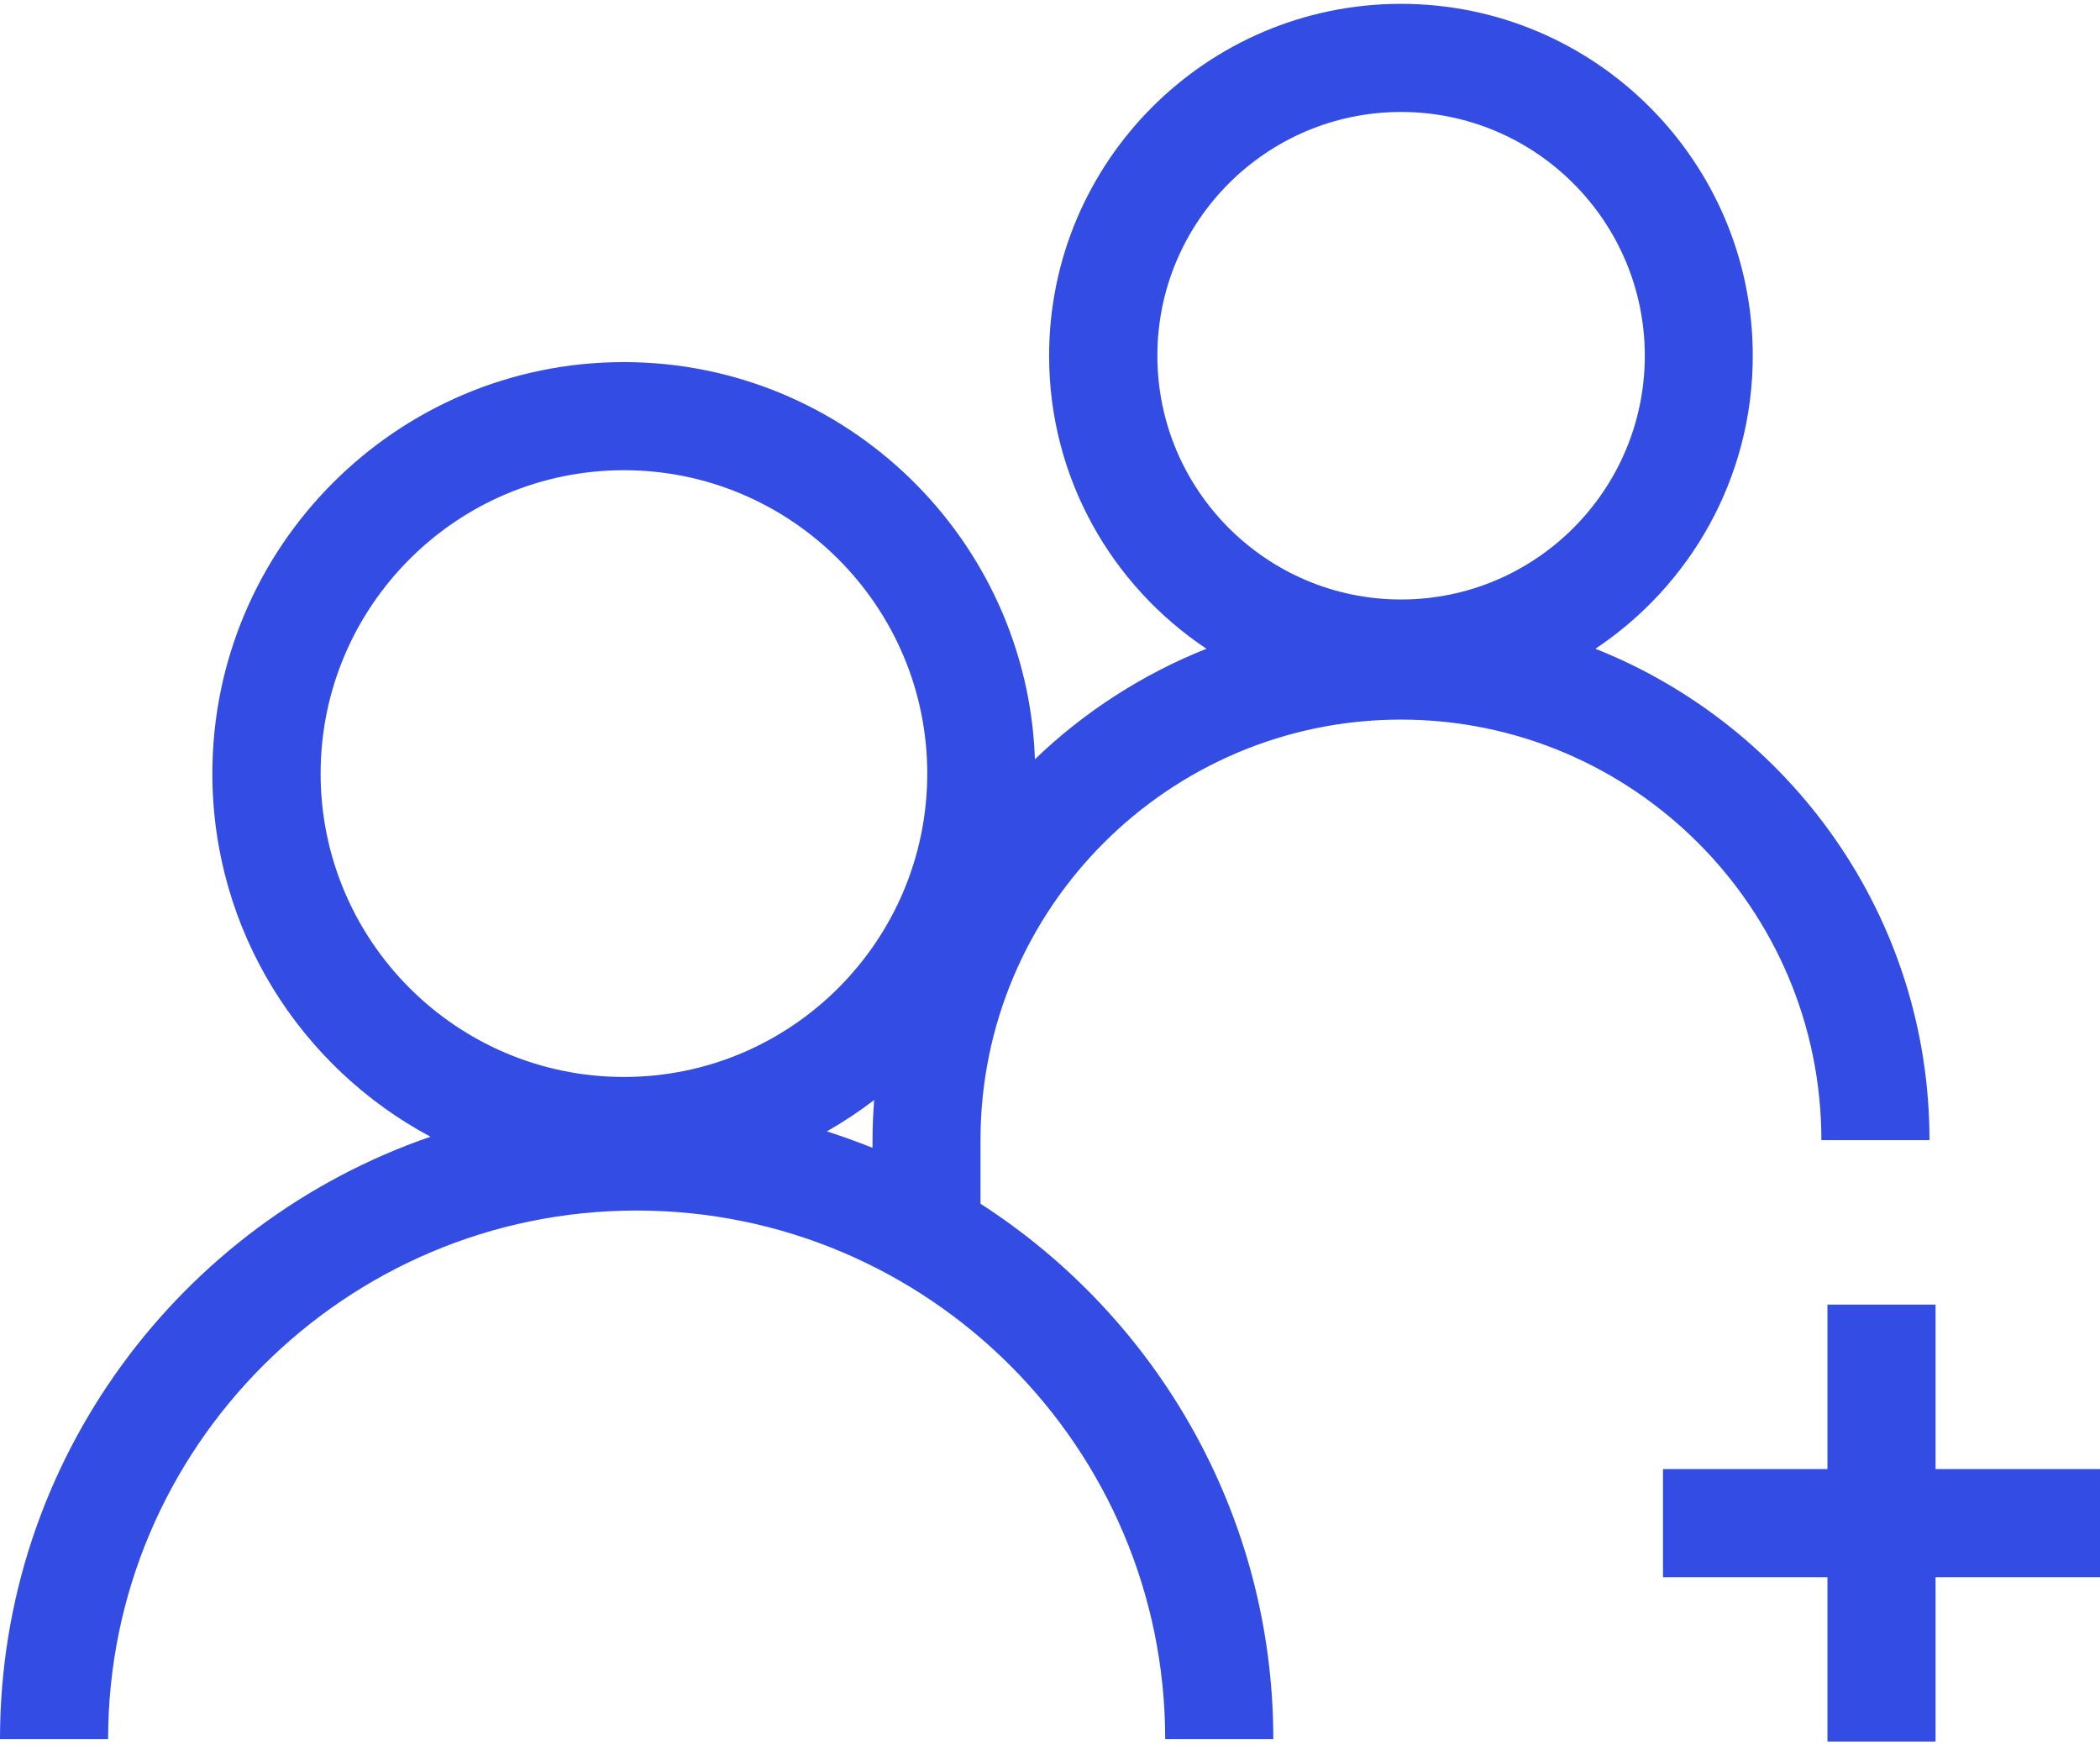
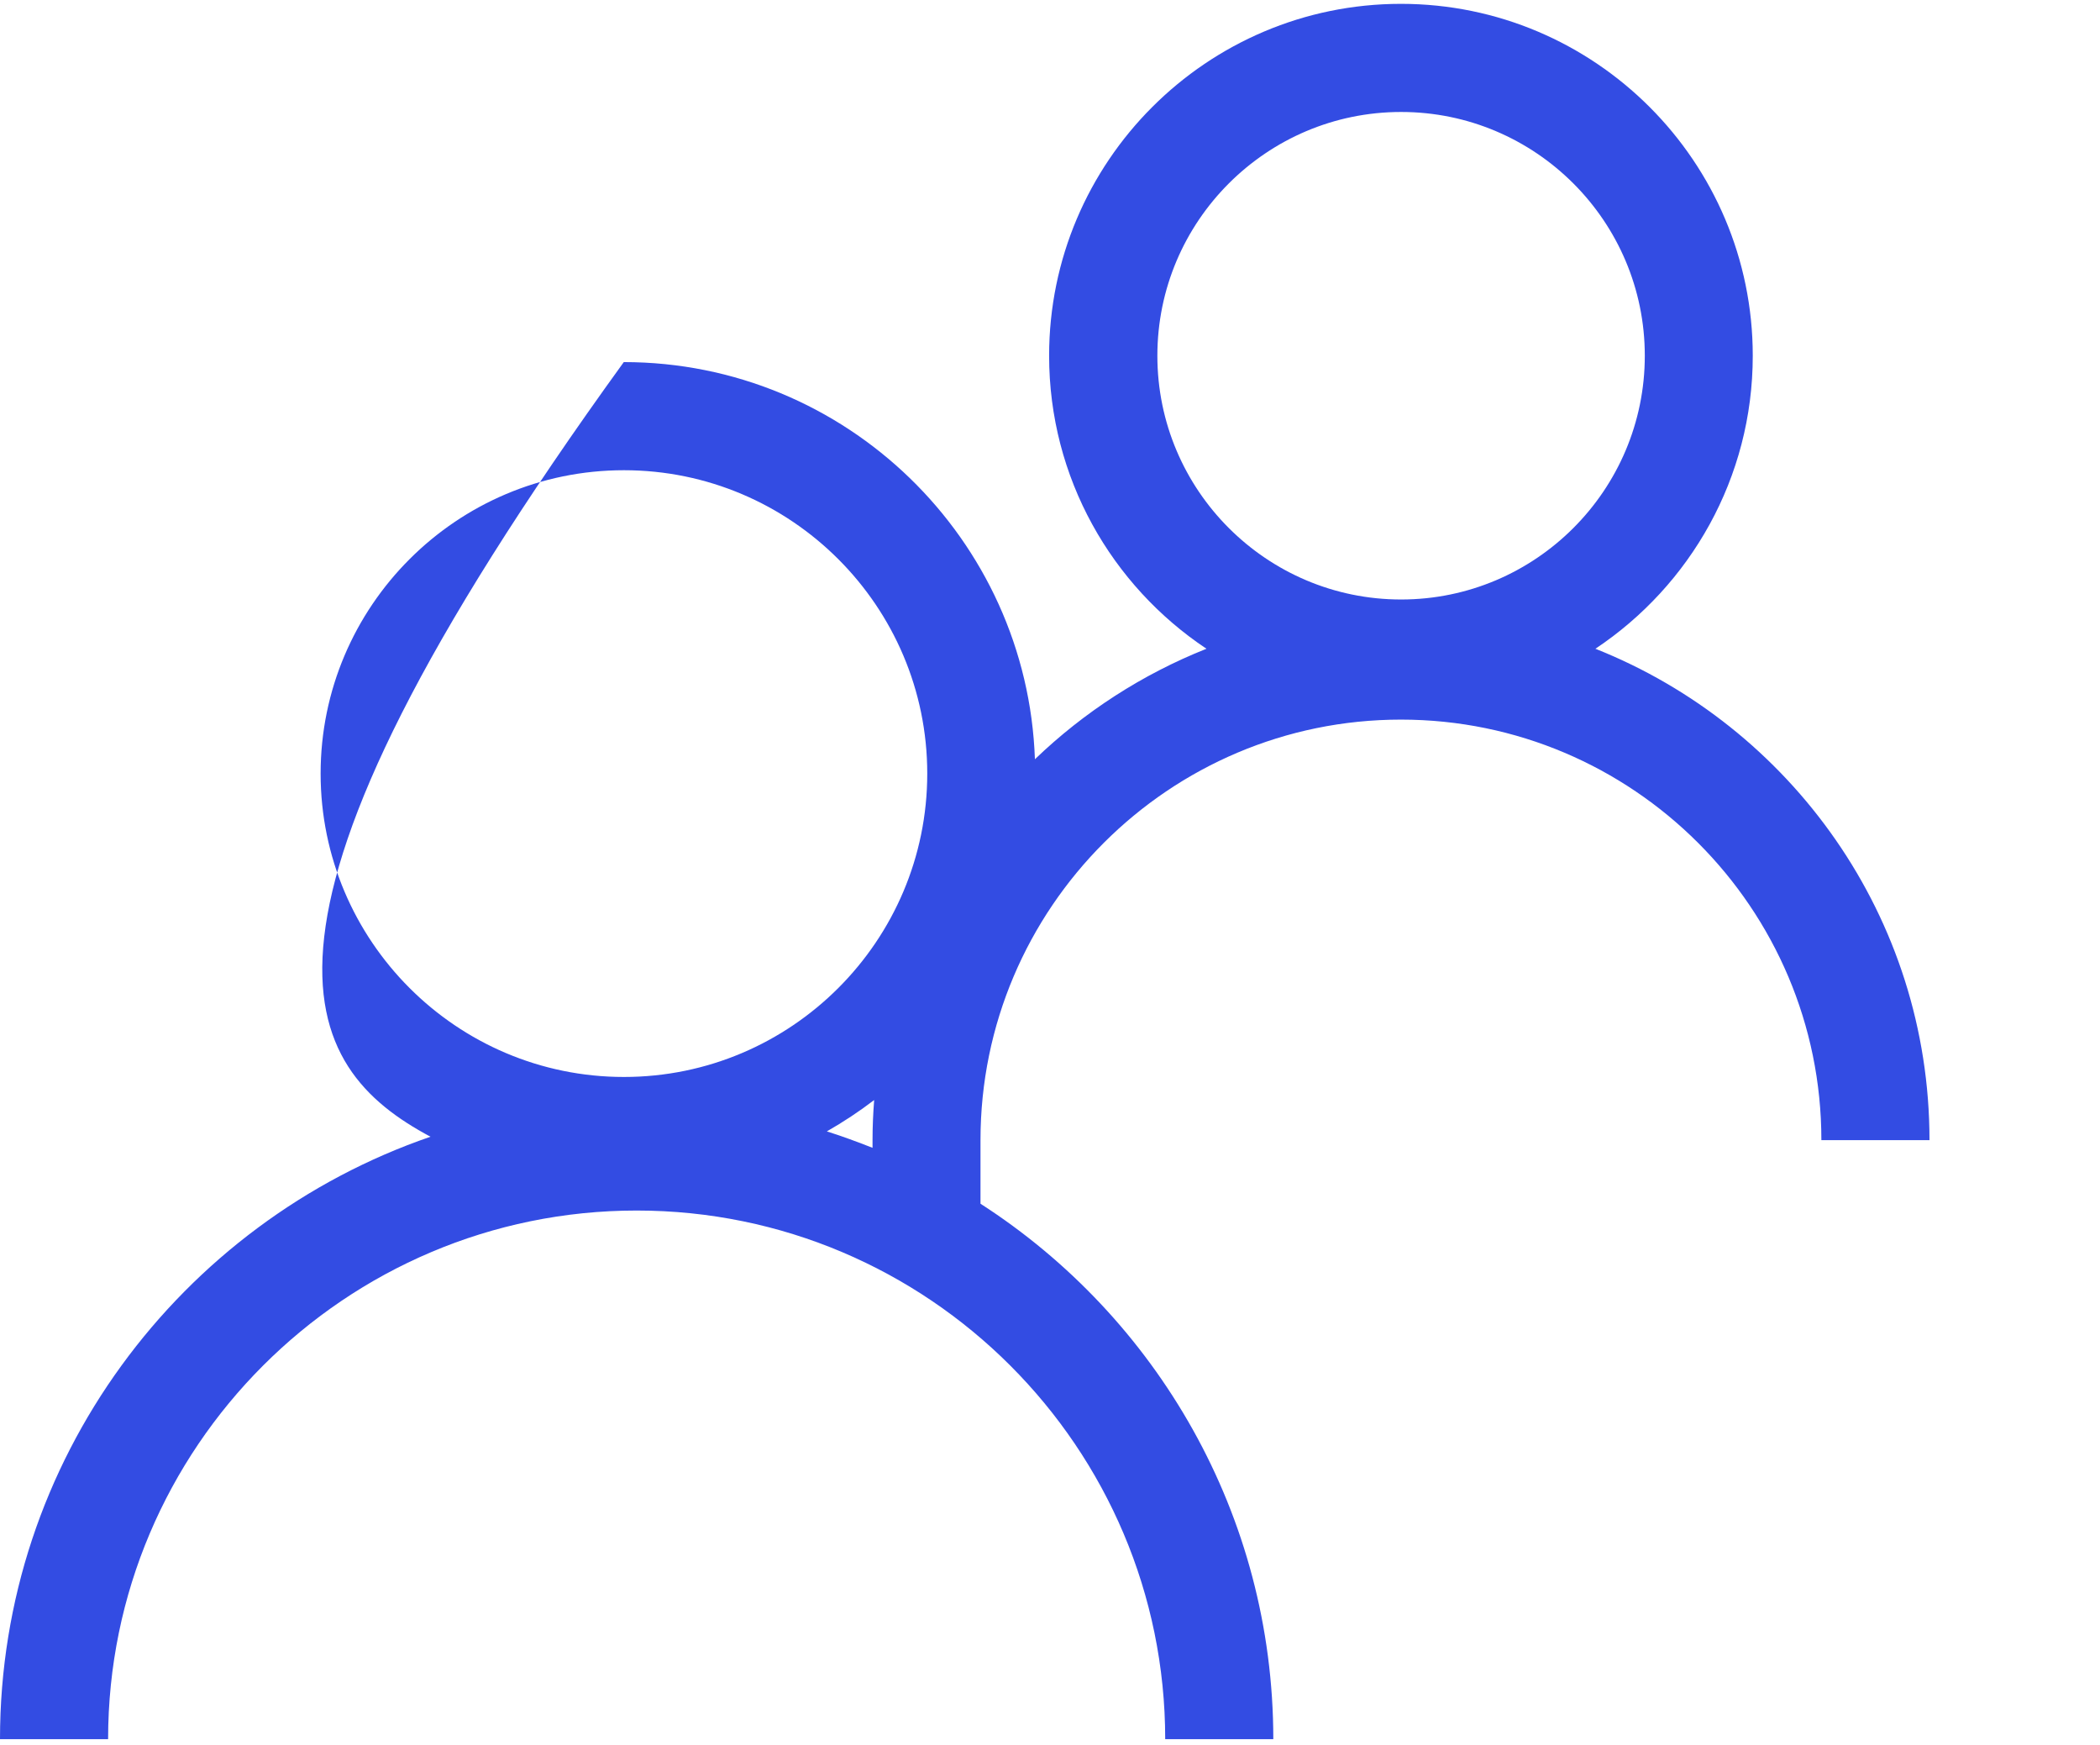
<svg xmlns="http://www.w3.org/2000/svg" width="142px" height="118px" viewBox="0 0 142 118" version="1.1">
  <title>Patients</title>
  <g id="Page-1" stroke="none" stroke-width="1" fill="none" fill-rule="evenodd">
    <g id="Patients" transform="translate(0, 0.26)" fill="#334CE3" fill-rule="nonzero">
-       <path d="M43.05,81.58 C62.76,81.58 78.79,97.61 78.79,117.32 L86.1,117.32 C86.1,102.14 78.2,88.78 66.3,81.12 L66.3,76.82 C66.3,61.14 79.05,48.39 94.73,48.39 C110.41,48.39 123.16,61.14 123.16,76.82 L130.47,76.82 C130.47,61.75 121.1,48.85 107.88,43.6 C114.29,39.33 118.52,32.05 118.52,23.79 C118.52,10.67 107.85,0 94.73,0 C81.61,0 70.94,10.67 70.94,23.79 C70.94,32.05 75.17,39.33 81.58,43.6 C77.23,45.33 73.3,47.88 69.98,51.07 C69.46,36.18 57.2,24.22 42.18,24.22 C26.84,24.22 14.36,36.7 14.36,52.04 C14.36,62.66 20.34,71.91 29.11,76.59 C12.2,82.4 0,98.46 0,117.32 L7.31,117.32 C7.31,97.61 23.35,81.58 43.05,81.58 Z M94.74,7.31 C103.83,7.31 111.22,14.7 111.22,23.79 C111.22,32.88 103.83,40.27 94.74,40.27 C85.65,40.27 78.26,32.88 78.26,23.79 C78.26,14.7 85.65,7.31 94.74,7.31 Z M55.91,76.23 C57.03,75.59 58.09,74.89 59.11,74.11 C59.04,75.01 59,75.91 59,76.82 L59,77.34 C57.98,76.94 56.96,76.56 55.91,76.23 Z M21.68,52.04 C21.68,40.73 30.88,31.53 42.19,31.53 C53.5,31.53 62.7,40.73 62.7,52.04 C62.7,63.35 53.5,72.55 42.19,72.55 C30.88,72.55 21.68,63.35 21.68,52.04 Z" id="Shape" />
-       <polygon id="Path" points="130.88 87.94 123.57 87.94 123.57 99.06 112.45 99.06 112.45 106.37 123.57 106.37 123.57 117.48 130.88 117.48 130.88 106.37 142 106.37 142 99.06 130.88 99.06" />
+       <path d="M43.05,81.58 C62.76,81.58 78.79,97.61 78.79,117.32 L86.1,117.32 C86.1,102.14 78.2,88.78 66.3,81.12 L66.3,76.82 C66.3,61.14 79.05,48.39 94.73,48.39 C110.41,48.39 123.16,61.14 123.16,76.82 L130.47,76.82 C130.47,61.75 121.1,48.85 107.88,43.6 C114.29,39.33 118.52,32.05 118.52,23.79 C118.52,10.67 107.85,0 94.73,0 C81.61,0 70.94,10.67 70.94,23.79 C70.94,32.05 75.17,39.33 81.58,43.6 C77.23,45.33 73.3,47.88 69.98,51.07 C69.46,36.18 57.2,24.22 42.18,24.22 C14.36,62.66 20.34,71.91 29.11,76.59 C12.2,82.4 0,98.46 0,117.32 L7.31,117.32 C7.31,97.61 23.35,81.58 43.05,81.58 Z M94.74,7.31 C103.83,7.31 111.22,14.7 111.22,23.79 C111.22,32.88 103.83,40.27 94.74,40.27 C85.65,40.27 78.26,32.88 78.26,23.79 C78.26,14.7 85.65,7.31 94.74,7.31 Z M55.91,76.23 C57.03,75.59 58.09,74.89 59.11,74.11 C59.04,75.01 59,75.91 59,76.82 L59,77.34 C57.98,76.94 56.96,76.56 55.91,76.23 Z M21.68,52.04 C21.68,40.73 30.88,31.53 42.19,31.53 C53.5,31.53 62.7,40.73 62.7,52.04 C62.7,63.35 53.5,72.55 42.19,72.55 C30.88,72.55 21.68,63.35 21.68,52.04 Z" id="Shape" />
    </g>
  </g>
</svg>